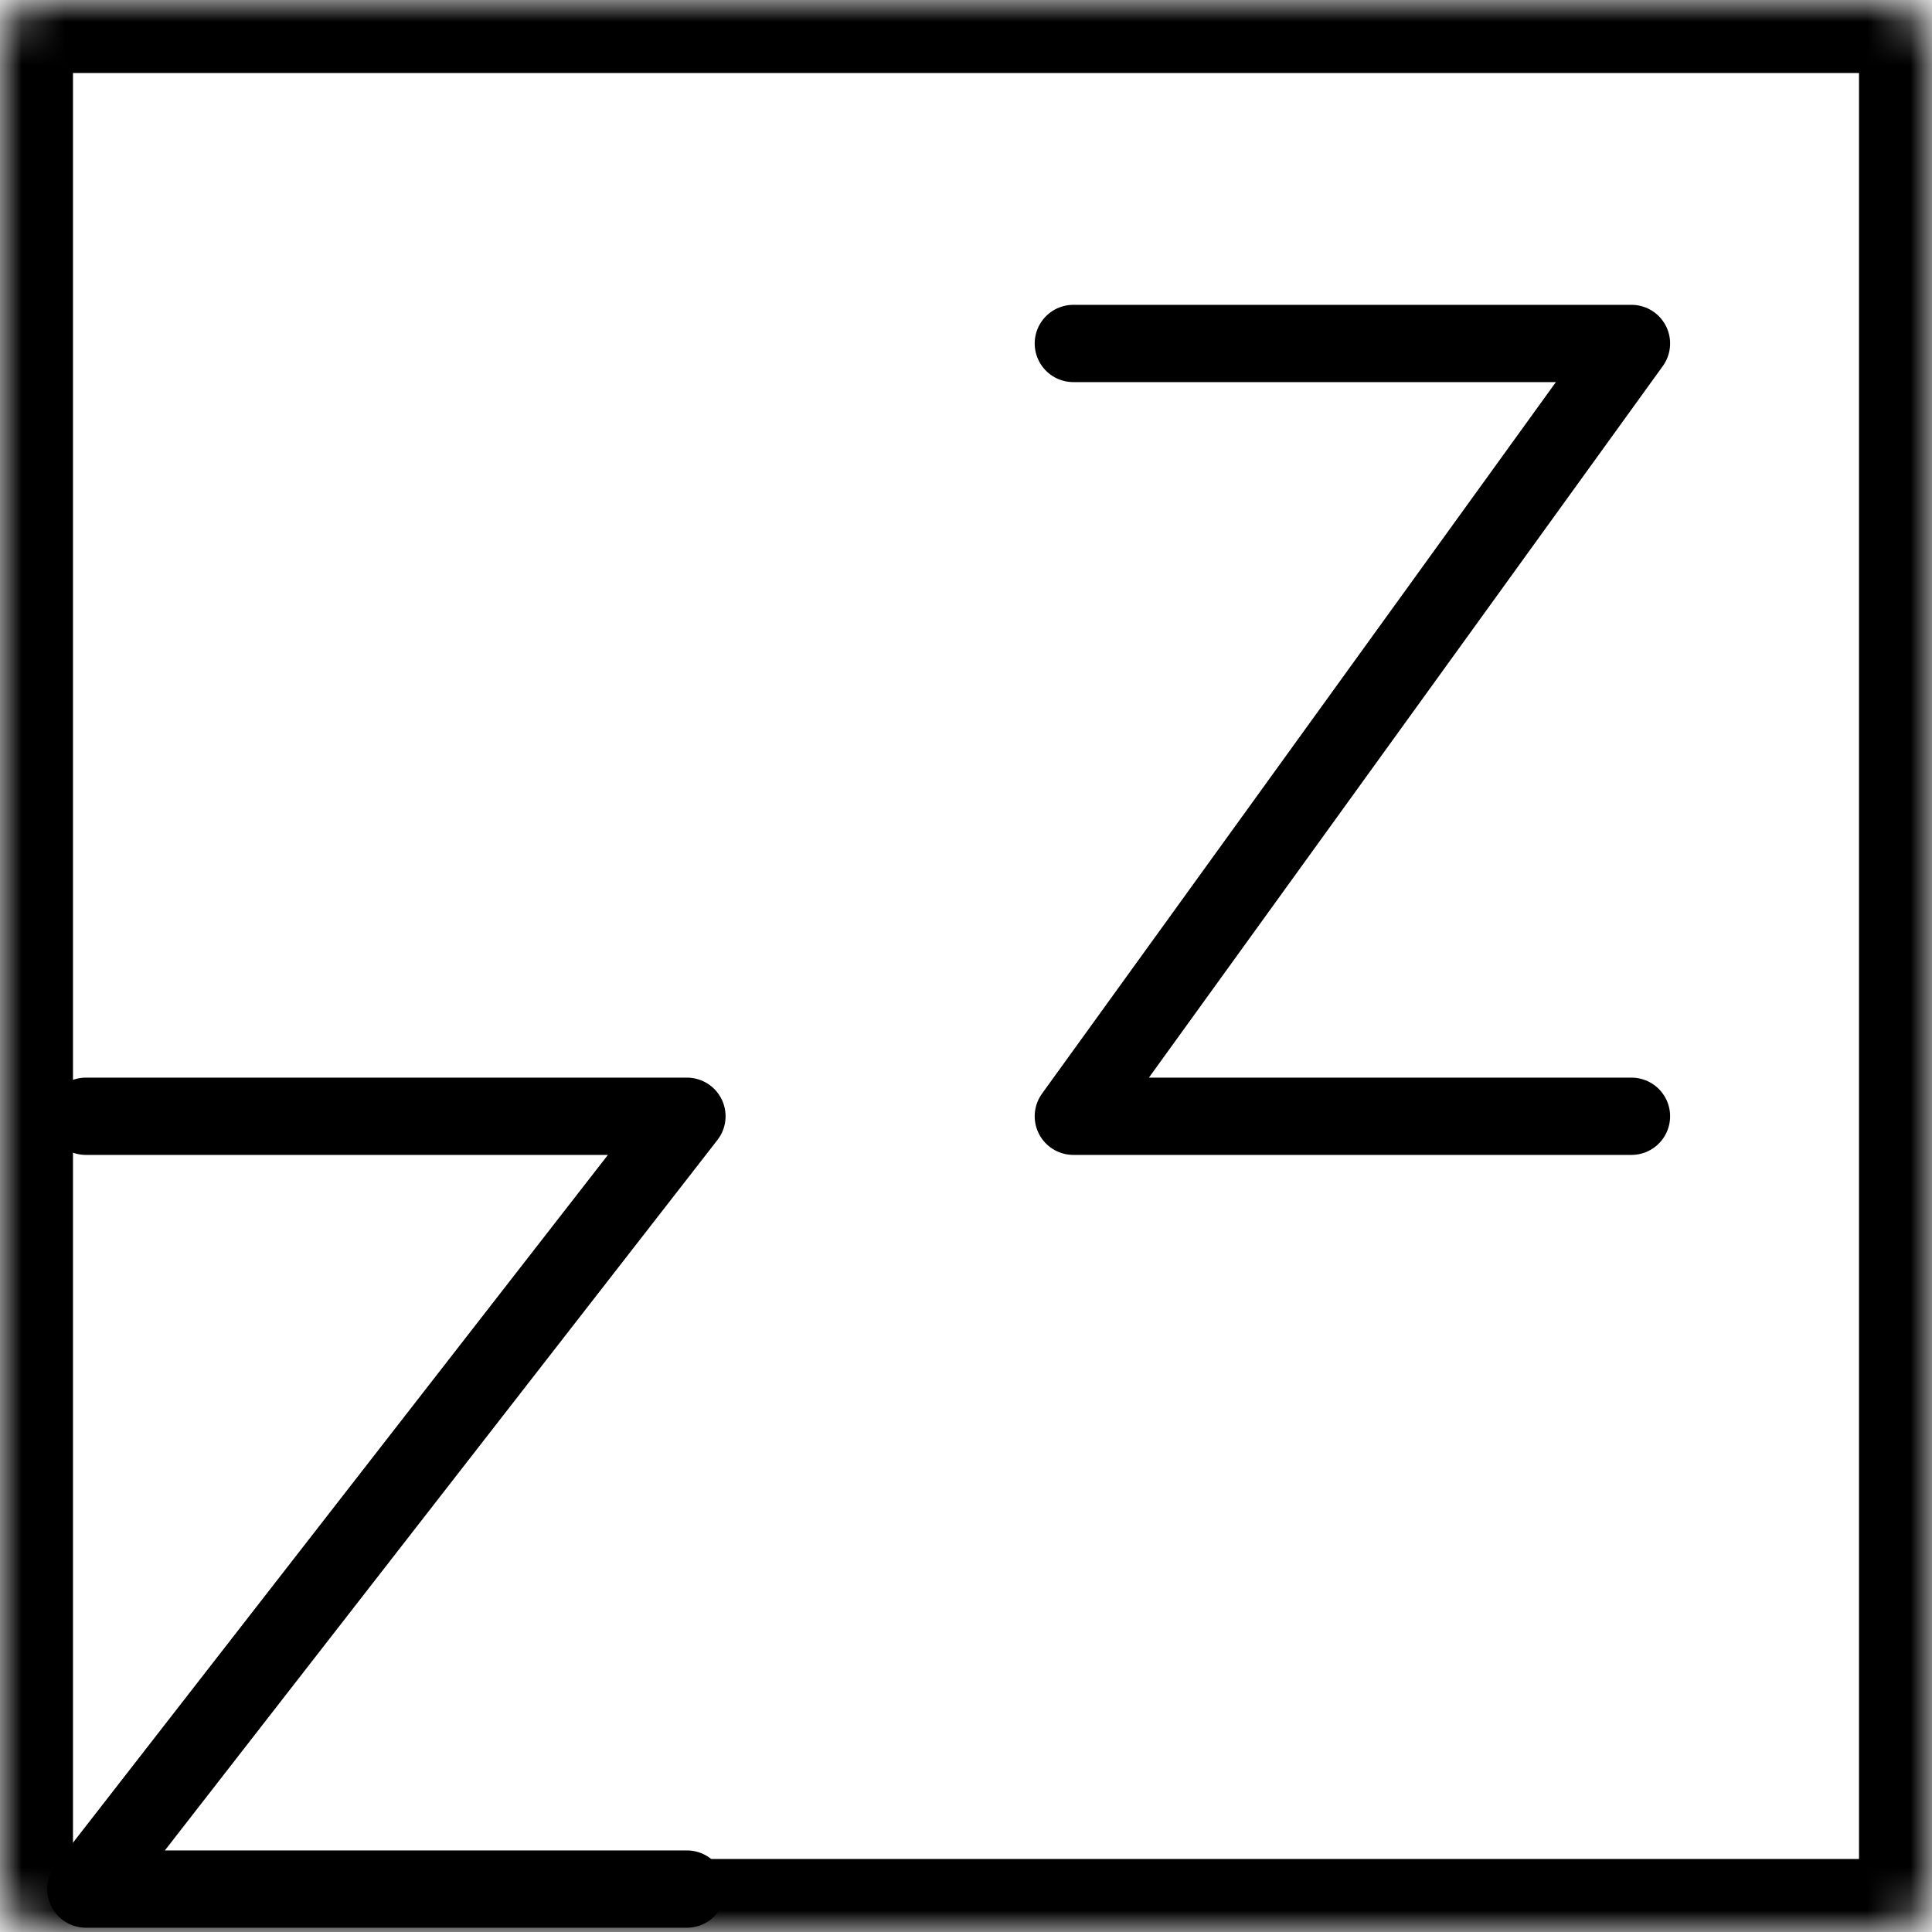
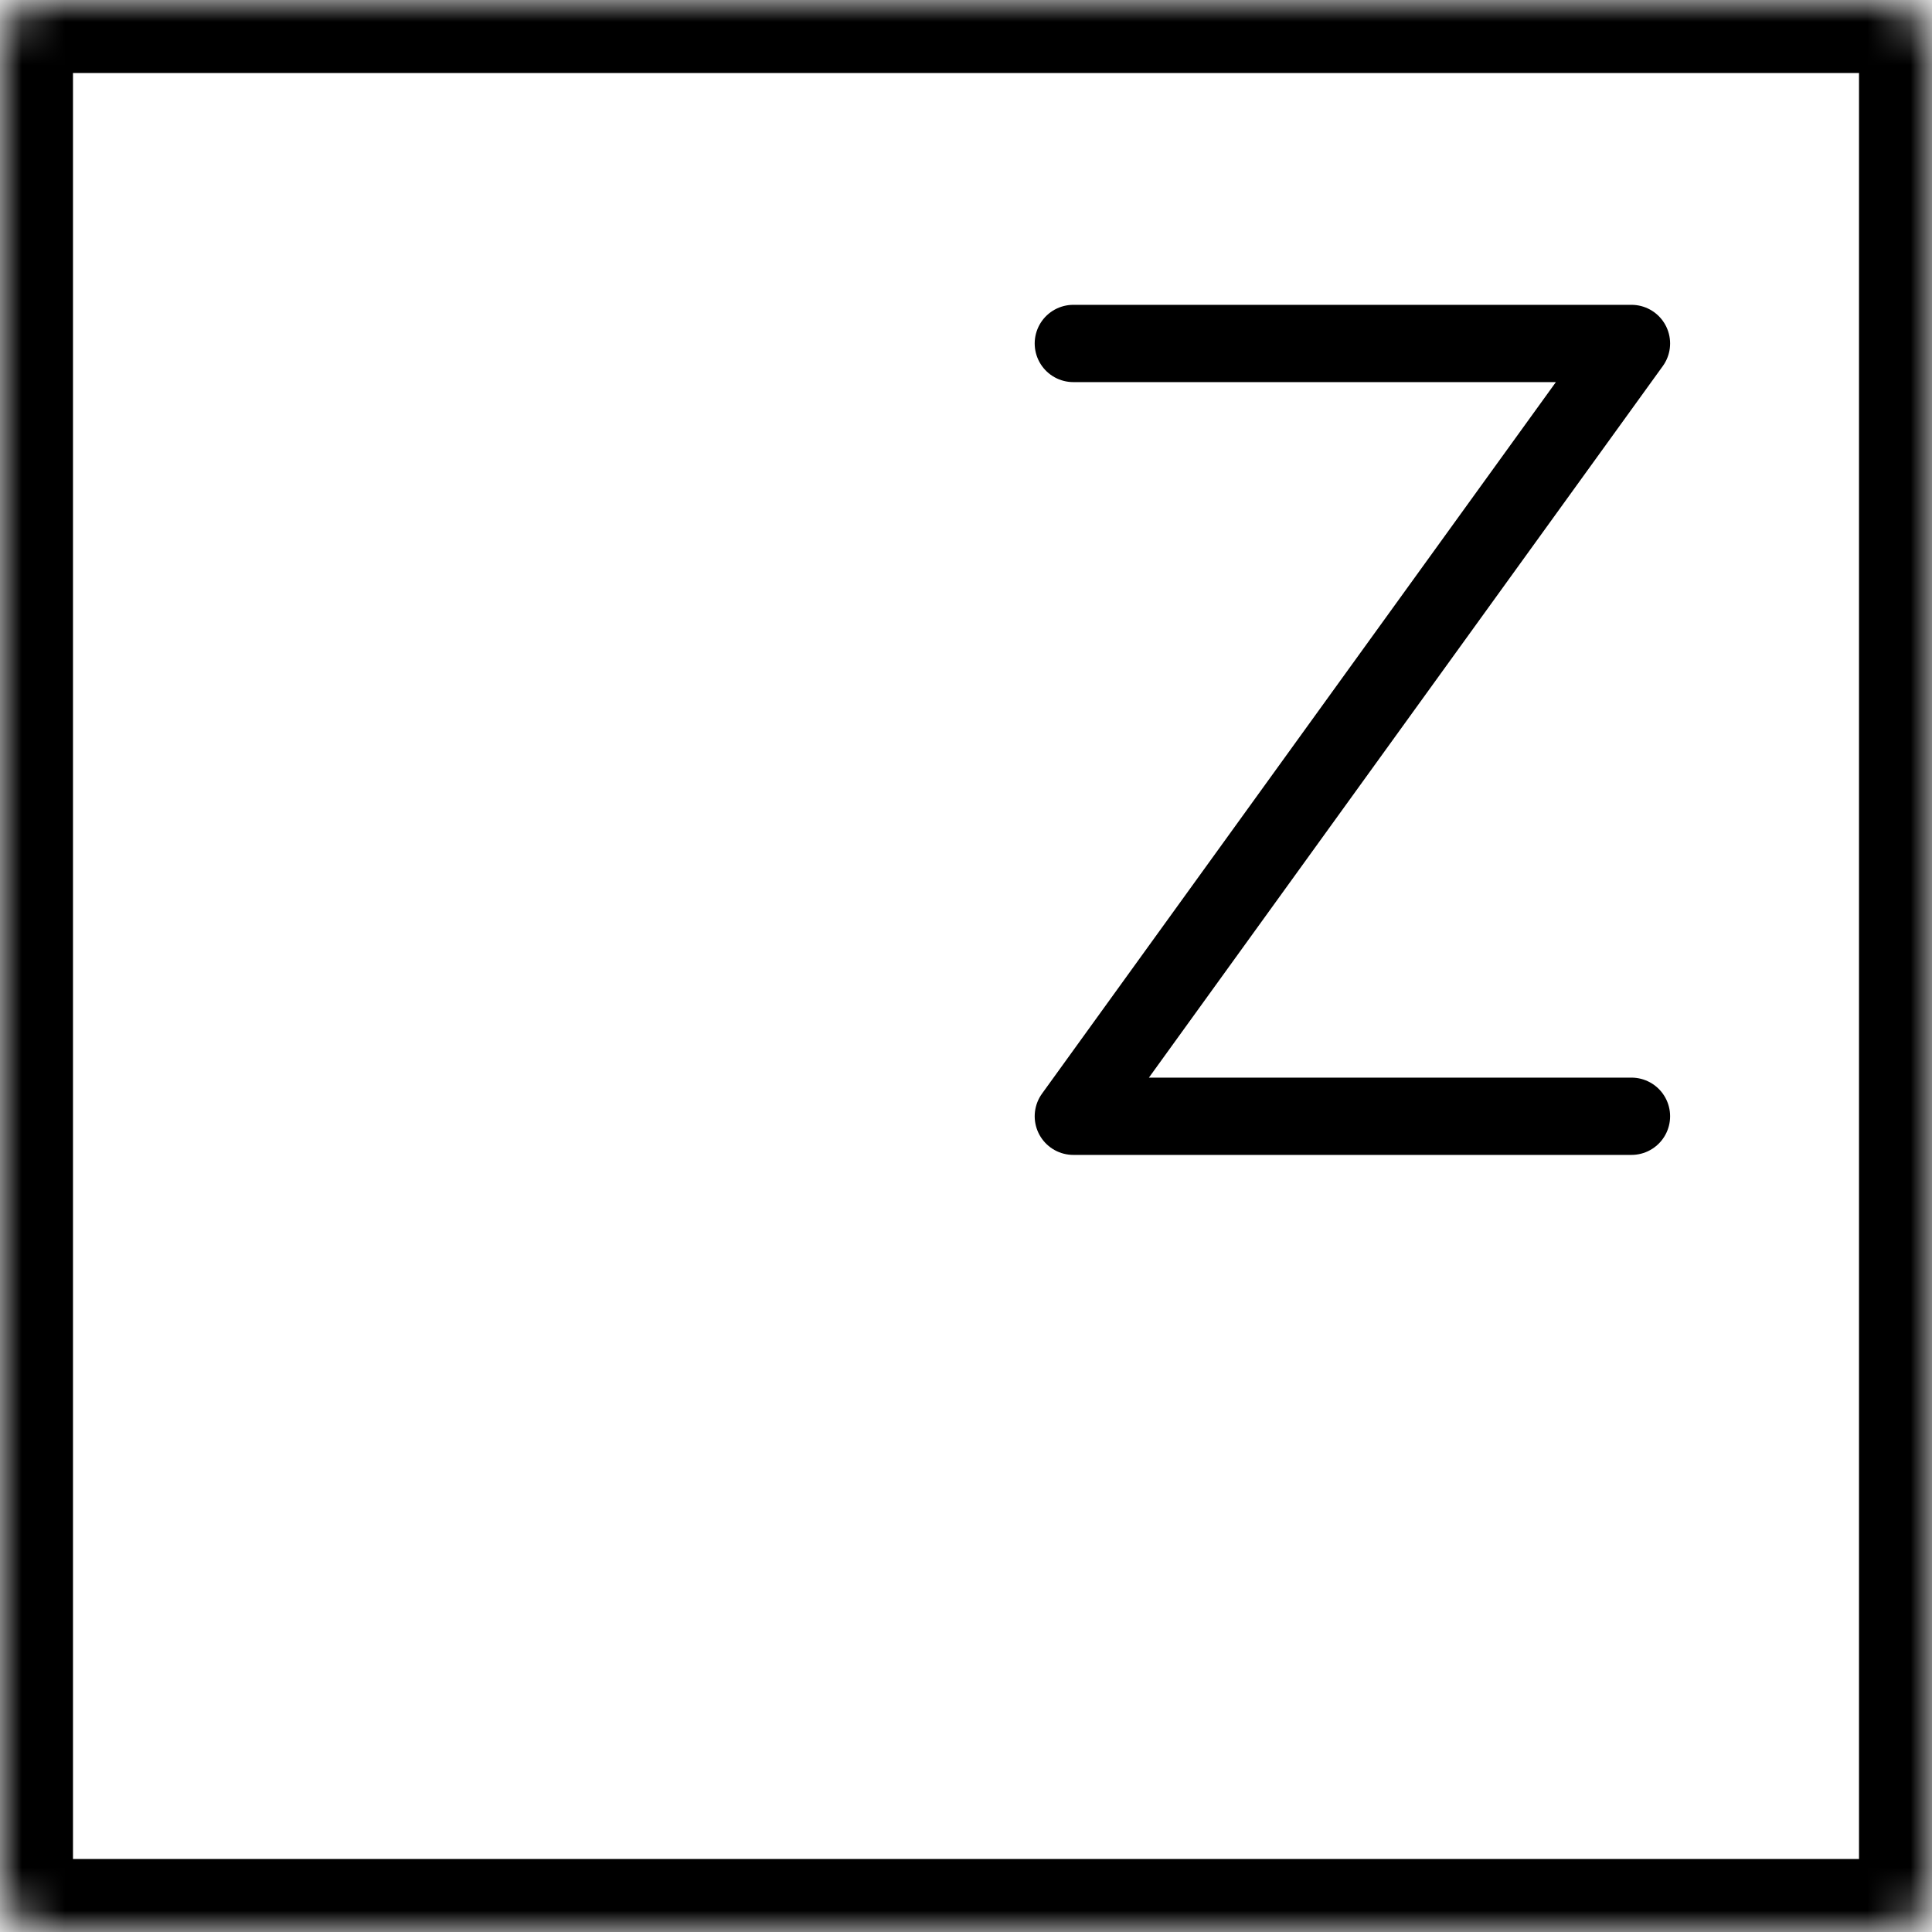
<svg xmlns="http://www.w3.org/2000/svg" width="45" height="45" viewBox="0 0 45 45" fill="none">
-   <path d="M2 26H16L2 44H16" stroke="black" stroke-width="1.8" stroke-linecap="round" stroke-linejoin="round" />
  <path d="M25 8H38L25 26H38" stroke="black" stroke-width="1.8" stroke-linecap="round" stroke-linejoin="round" />
  <mask id="path-3-inside-1_349_1168" fill="white">
    <rect width="45" height="45" rx="1" />
  </mask>
  <rect width="45" height="45" rx="1" stroke="black" stroke-width="3.4" mask="url(#path-3-inside-1_349_1168)" />
</svg>